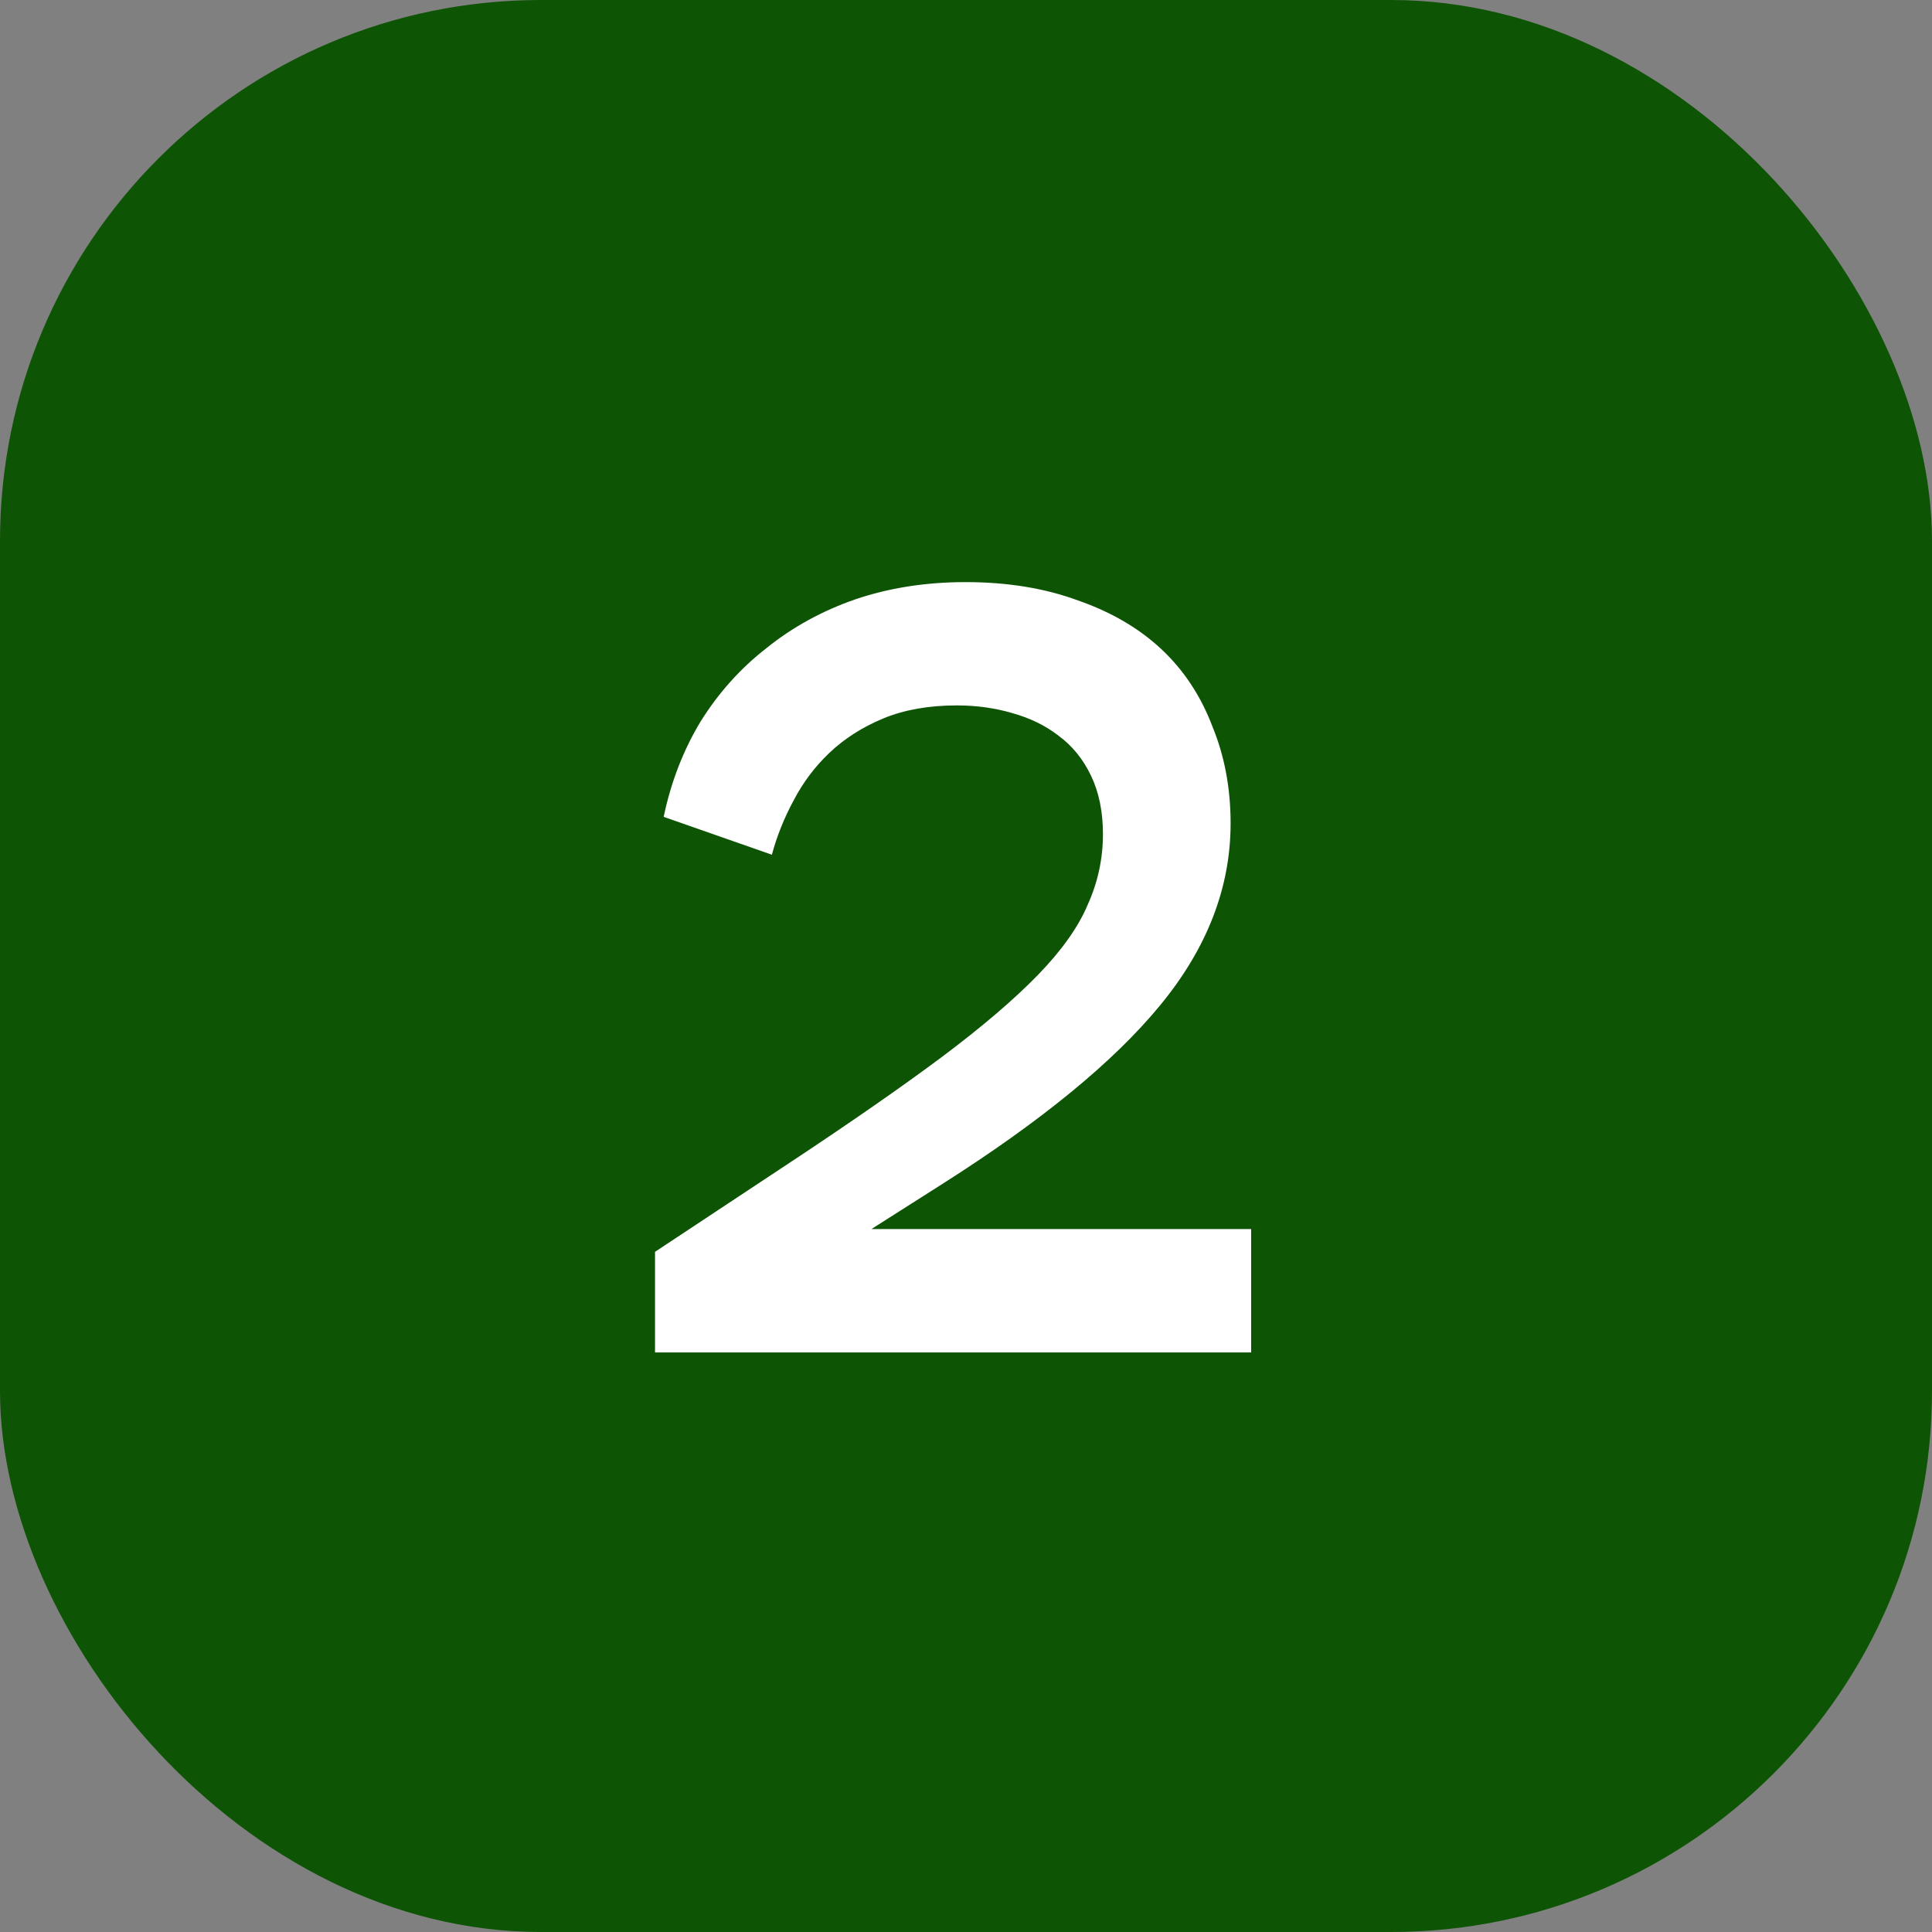
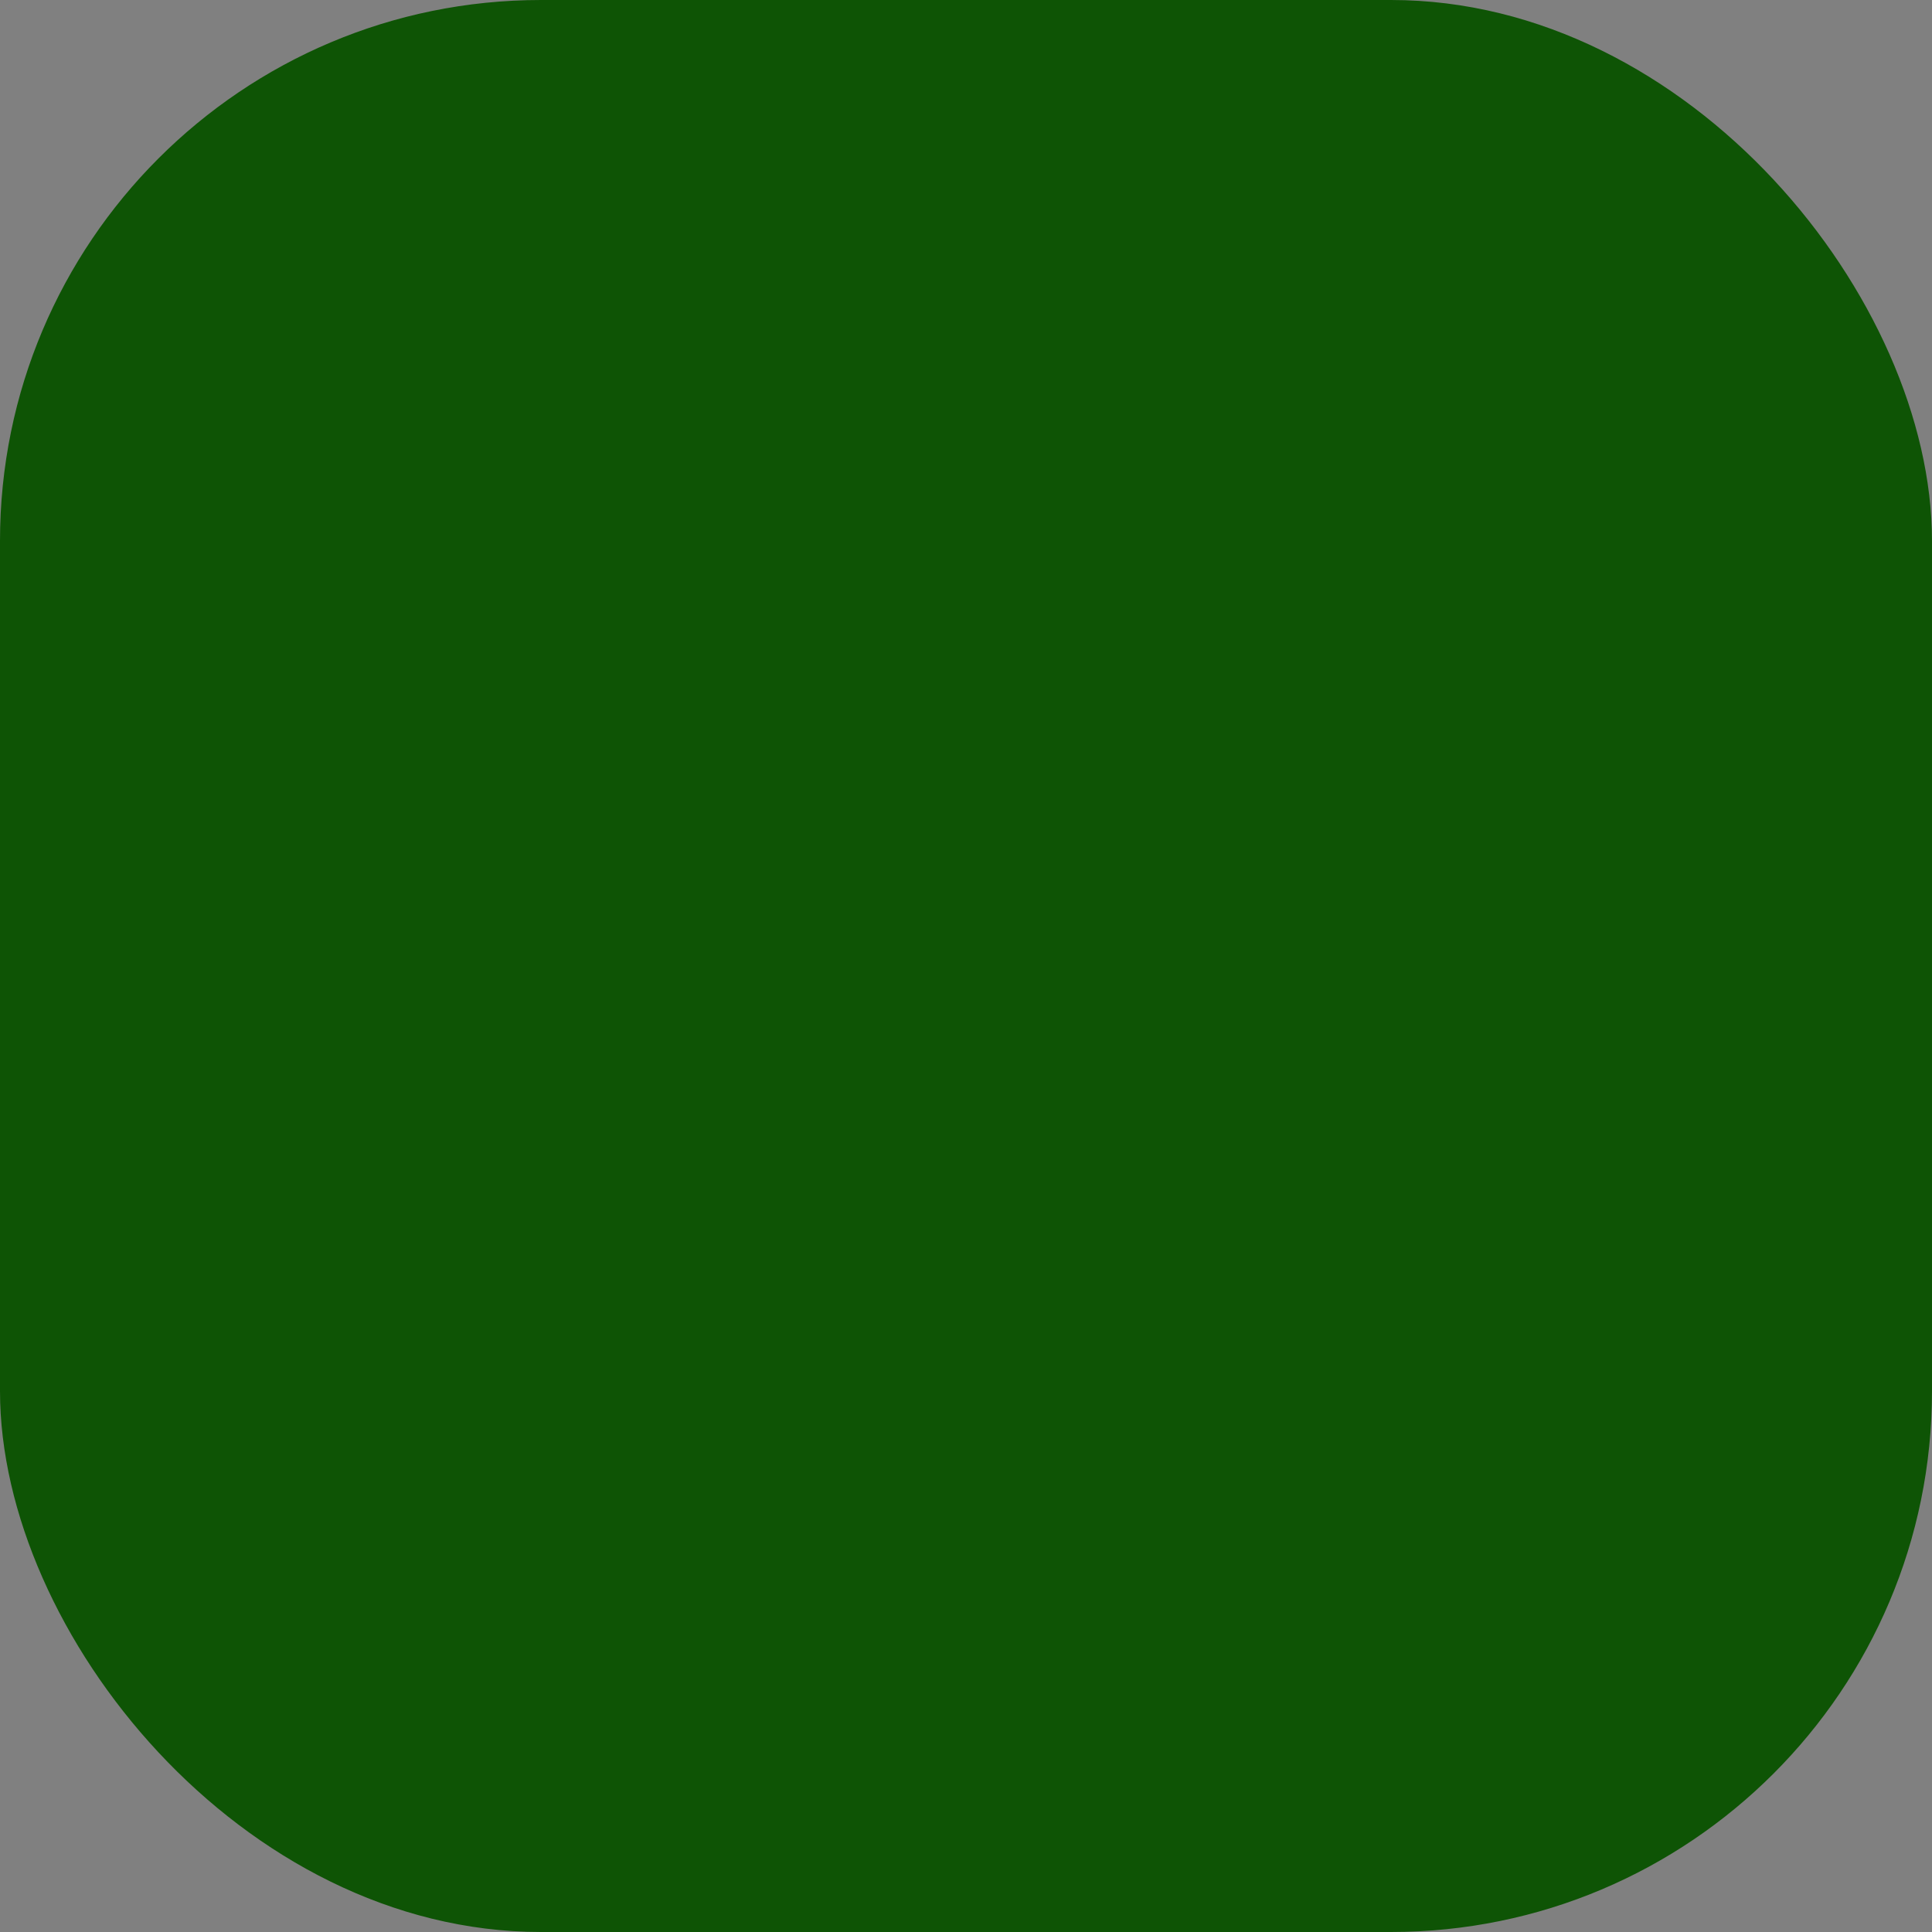
<svg xmlns="http://www.w3.org/2000/svg" width="50" height="50" viewBox="0 0 50 50" fill="none">
  <rect x="0" y="0" width="50" height="50" fill="#808080" stroke="none" />
  <rect width="50" height="50" rx="14" fill="#0E5405" />
-   <path d="M17.176 21.14C17.363 20.244 17.68 19.423 18.128 18.677C18.595 17.93 19.164 17.295 19.836 16.773C20.508 16.231 21.273 15.811 22.132 15.512C23.009 15.214 23.962 15.065 24.988 15.065C26.071 15.065 27.041 15.223 27.9 15.54C28.759 15.839 29.477 16.259 30.056 16.8C30.635 17.342 31.073 18.005 31.372 18.788C31.689 19.554 31.848 20.394 31.848 21.308C31.848 22.97 31.241 24.538 30.028 26.012C28.834 27.468 26.957 29.009 24.4 30.633L22.552 31.808H32.38V35.001H16.952V32.397L20.508 30.044C22.058 29.018 23.346 28.122 24.372 27.357C25.418 26.573 26.248 25.863 26.864 25.229C27.48 24.594 27.91 23.987 28.152 23.409C28.413 22.83 28.544 22.223 28.544 21.588C28.544 21.01 28.442 20.506 28.236 20.076C28.031 19.647 27.751 19.302 27.396 19.041C27.06 18.779 26.659 18.583 26.192 18.453C25.744 18.322 25.268 18.256 24.764 18.256C24.036 18.256 23.401 18.369 22.86 18.593C22.319 18.817 21.852 19.115 21.46 19.488C21.087 19.843 20.779 20.254 20.536 20.721C20.294 21.169 20.107 21.635 19.976 22.12L17.176 21.14Z" fill="white" />
</svg>